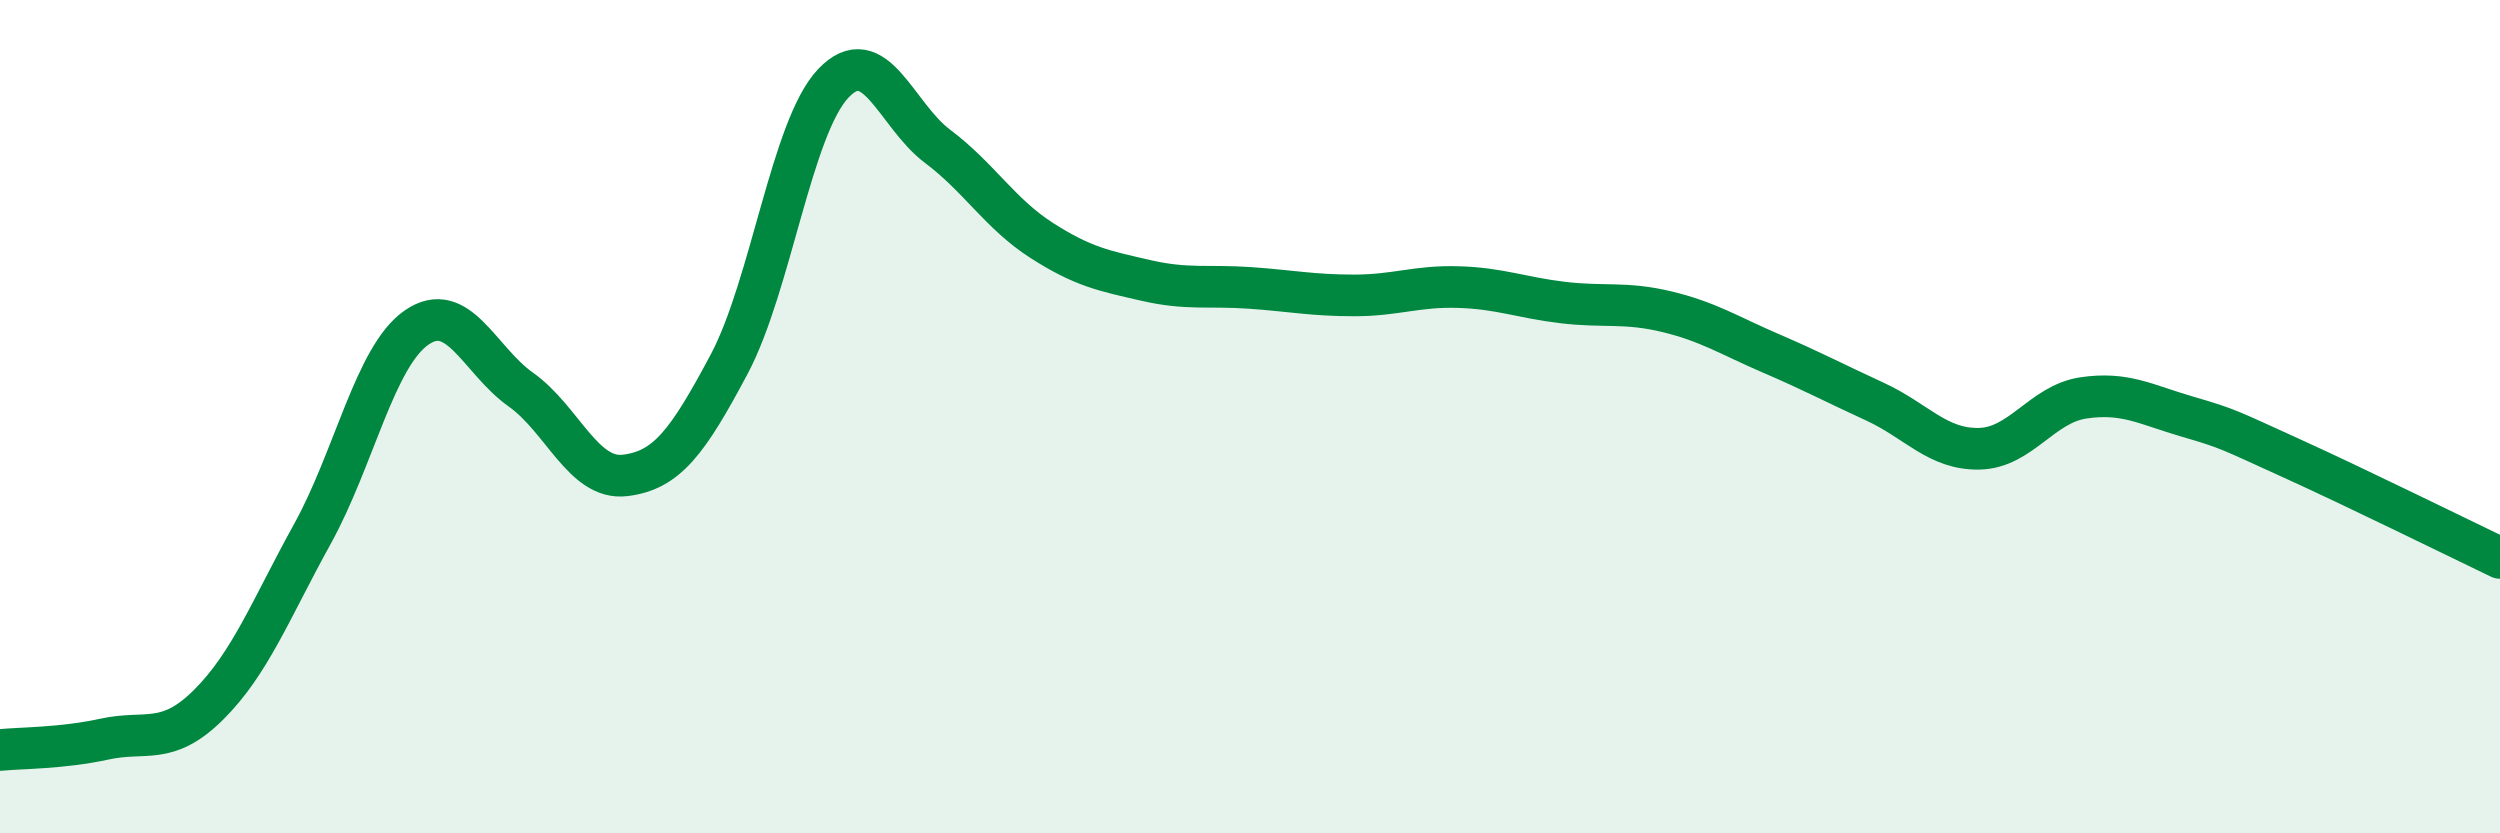
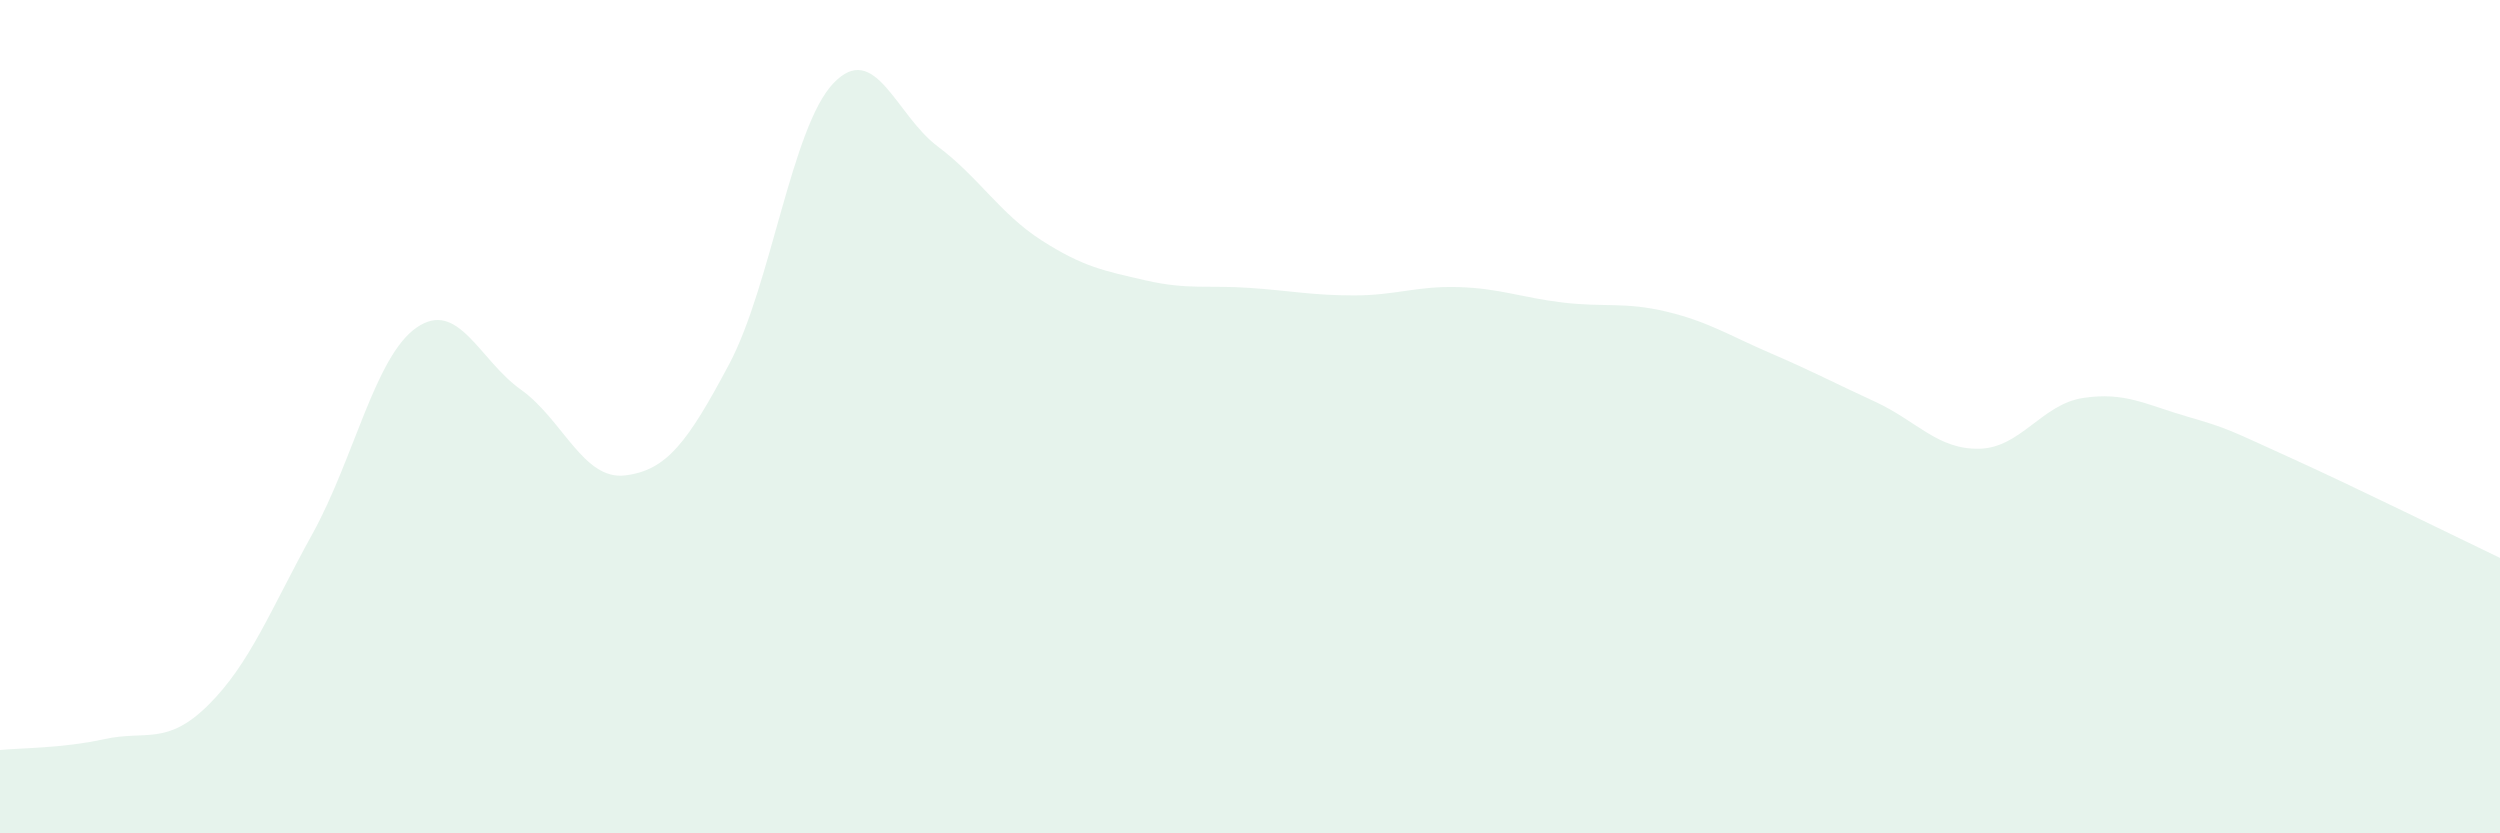
<svg xmlns="http://www.w3.org/2000/svg" width="60" height="20" viewBox="0 0 60 20">
  <path d="M 0,18 C 0.5,17.95 1.5,17.96 2.5,17.74 C 3.5,17.52 4,17.91 5,16.92 C 6,15.93 6.5,14.62 7.5,12.81 C 8.5,11 9,8.55 10,7.86 C 11,7.17 11.5,8.64 12.5,9.35 C 13.5,10.06 14,11.53 15,11.41 C 16,11.29 16.5,10.62 17.5,8.74 C 18.5,6.86 19,3.05 20,2 C 21,0.95 21.5,2.76 22.5,3.51 C 23.5,4.26 24,5.13 25,5.77 C 26,6.41 26.5,6.5 27.5,6.73 C 28.5,6.96 29,6.84 30,6.91 C 31,6.98 31.5,7.09 32.5,7.09 C 33.5,7.09 34,6.86 35,6.89 C 36,6.92 36.5,7.14 37.5,7.26 C 38.5,7.38 39,7.24 40,7.48 C 41,7.72 41.5,8.05 42.5,8.48 C 43.5,8.91 44,9.18 45,9.64 C 46,10.1 46.5,10.79 47.5,10.77 C 48.5,10.75 49,9.7 50,9.55 C 51,9.4 51.5,9.71 52.5,10 C 53.5,10.29 53.5,10.32 55,11 C 56.5,11.68 59,12.91 60,13.39L60 20L0 20Z" fill="#008740" opacity="0.1" stroke-linecap="round" stroke-linejoin="round" />
-   <path d="M 0,18 C 0.5,17.95 1.5,17.96 2.5,17.74 C 3.5,17.52 4,17.91 5,16.92 C 6,15.93 6.5,14.62 7.5,12.81 C 8.5,11 9,8.55 10,7.86 C 11,7.17 11.5,8.64 12.5,9.35 C 13.5,10.06 14,11.53 15,11.41 C 16,11.29 16.5,10.62 17.5,8.74 C 18.5,6.86 19,3.05 20,2 C 21,0.95 21.5,2.76 22.5,3.51 C 23.5,4.26 24,5.13 25,5.77 C 26,6.41 26.5,6.5 27.5,6.73 C 28.5,6.96 29,6.84 30,6.91 C 31,6.98 31.5,7.09 32.5,7.09 C 33.5,7.09 34,6.86 35,6.89 C 36,6.92 36.5,7.14 37.5,7.26 C 38.5,7.38 39,7.24 40,7.48 C 41,7.72 41.5,8.05 42.5,8.48 C 43.5,8.91 44,9.18 45,9.64 C 46,10.1 46.5,10.79 47.5,10.77 C 48.5,10.75 49,9.7 50,9.55 C 51,9.4 51.5,9.71 52.5,10 C 53.5,10.29 53.5,10.32 55,11 C 56.5,11.68 59,12.91 60,13.39" stroke="#008740" stroke-width="1" fill="none" stroke-linecap="round" stroke-linejoin="round" />
</svg>